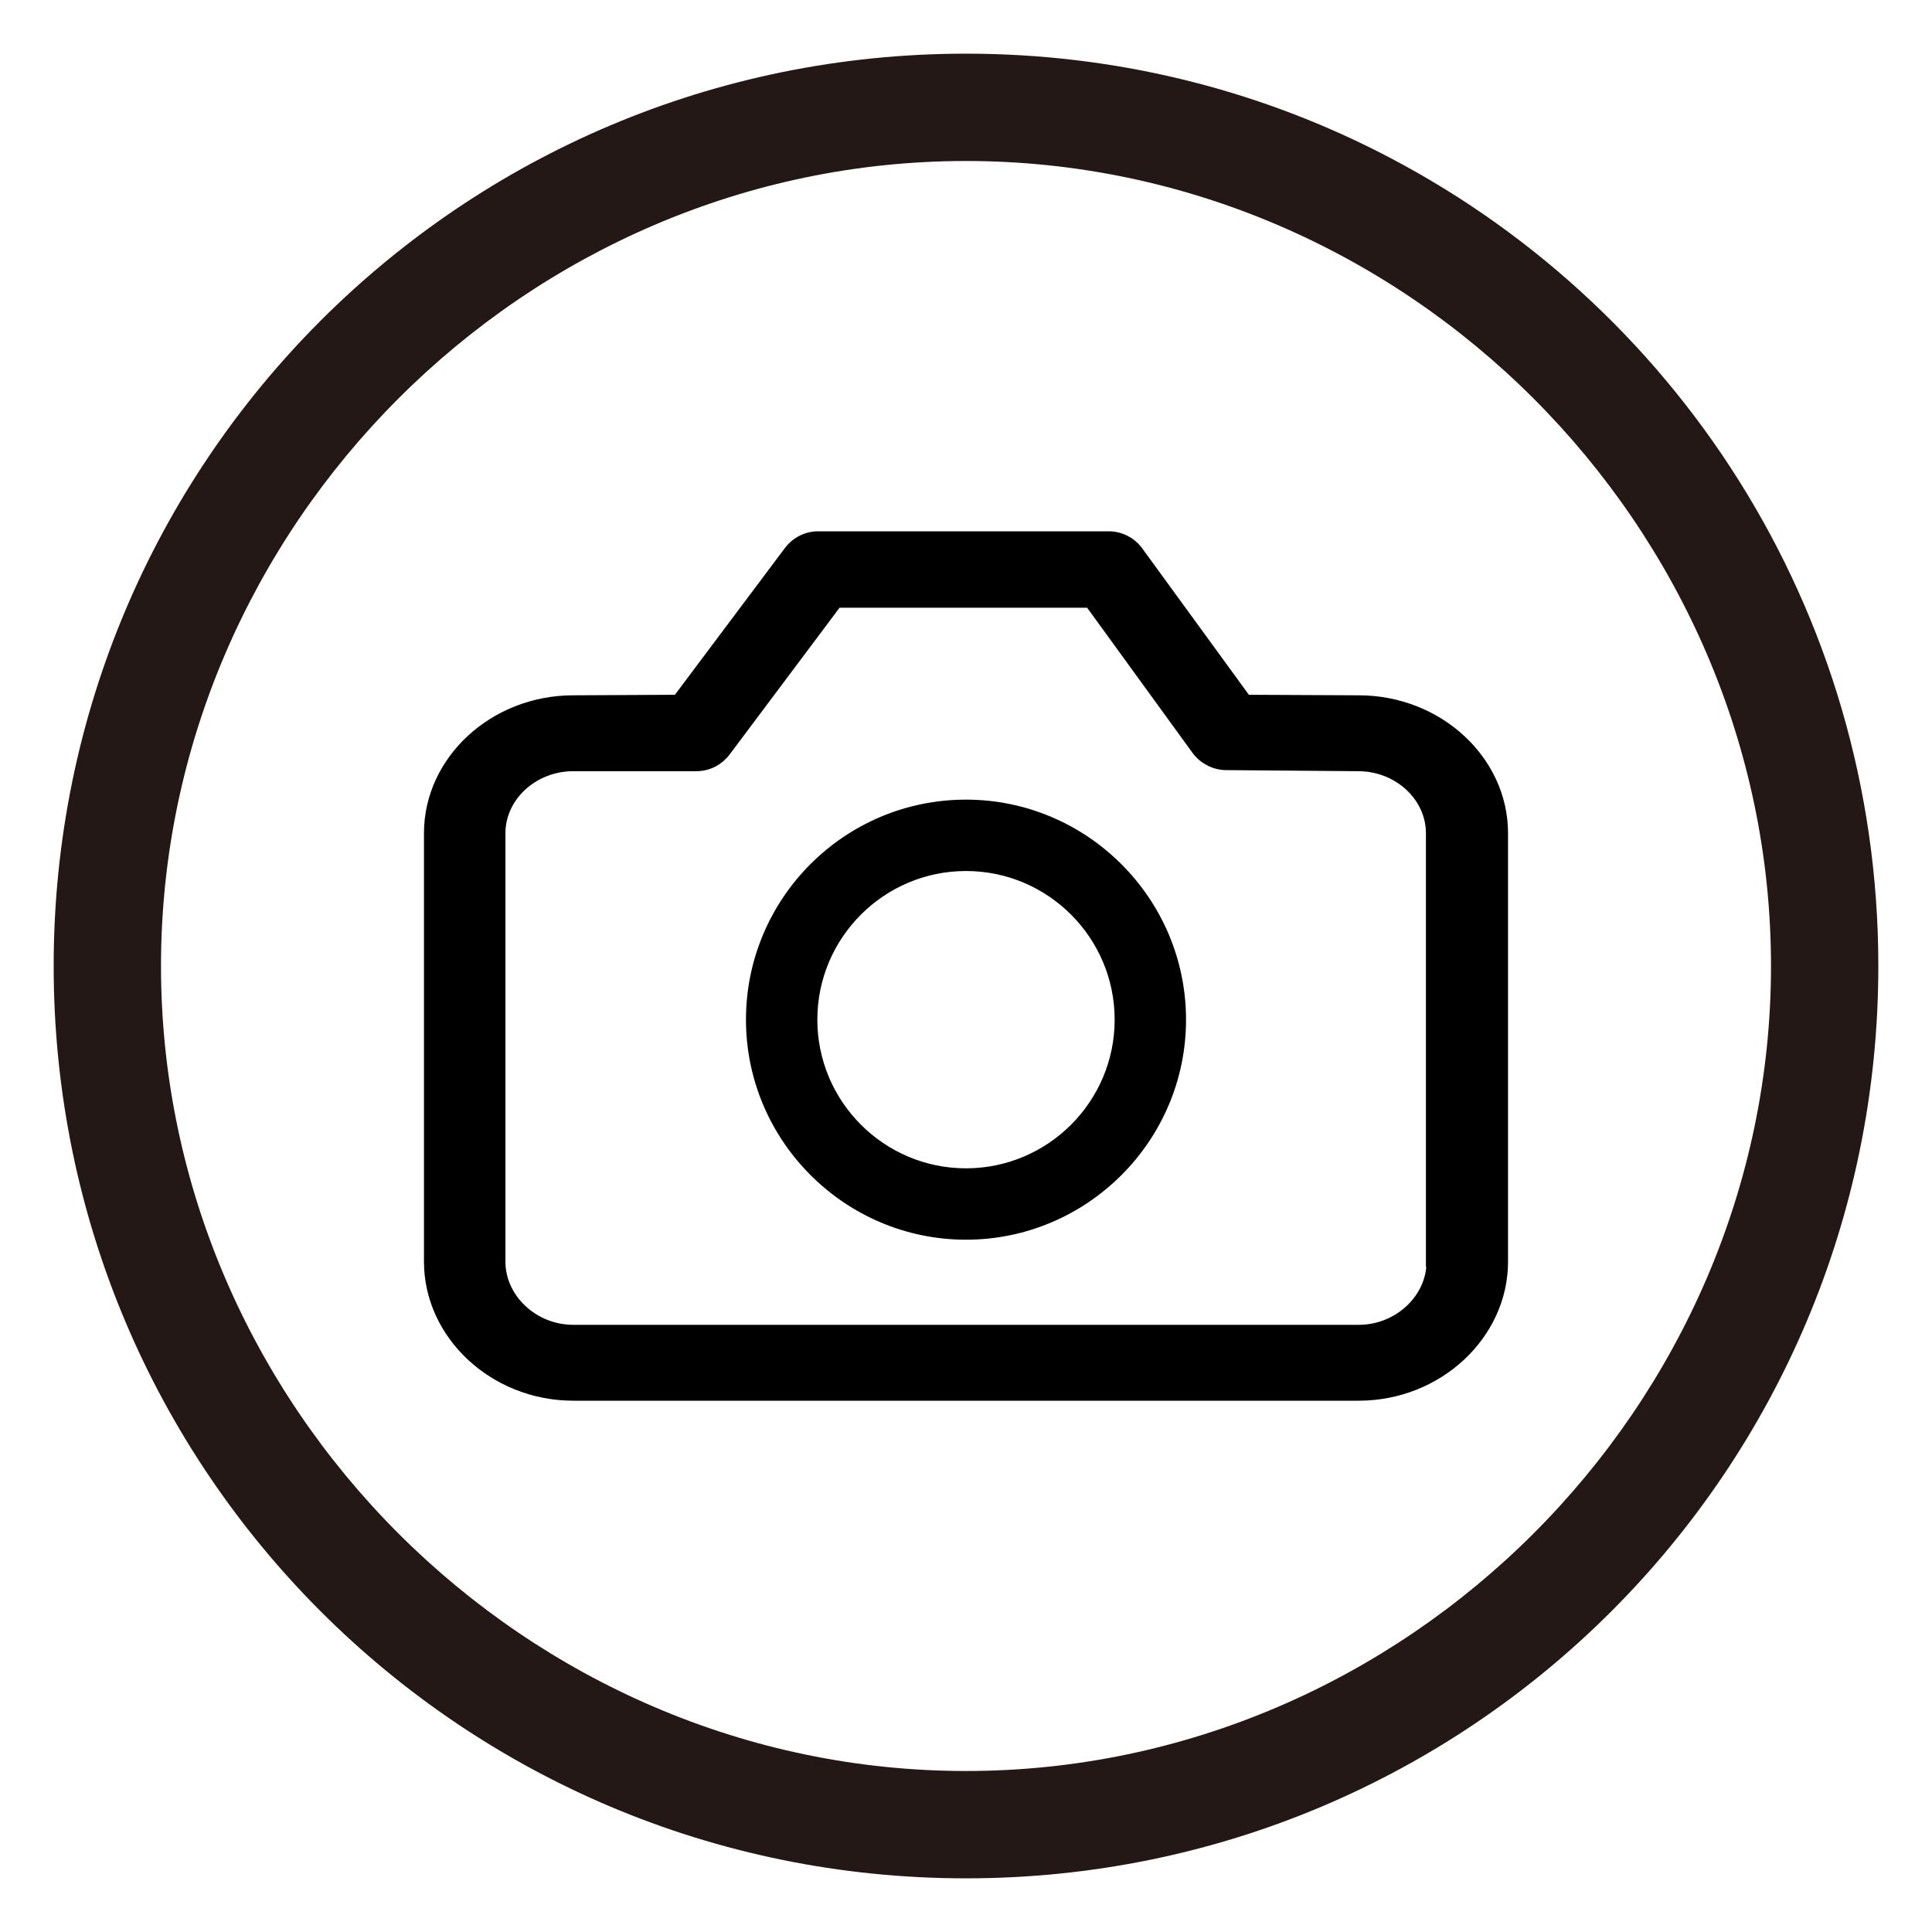
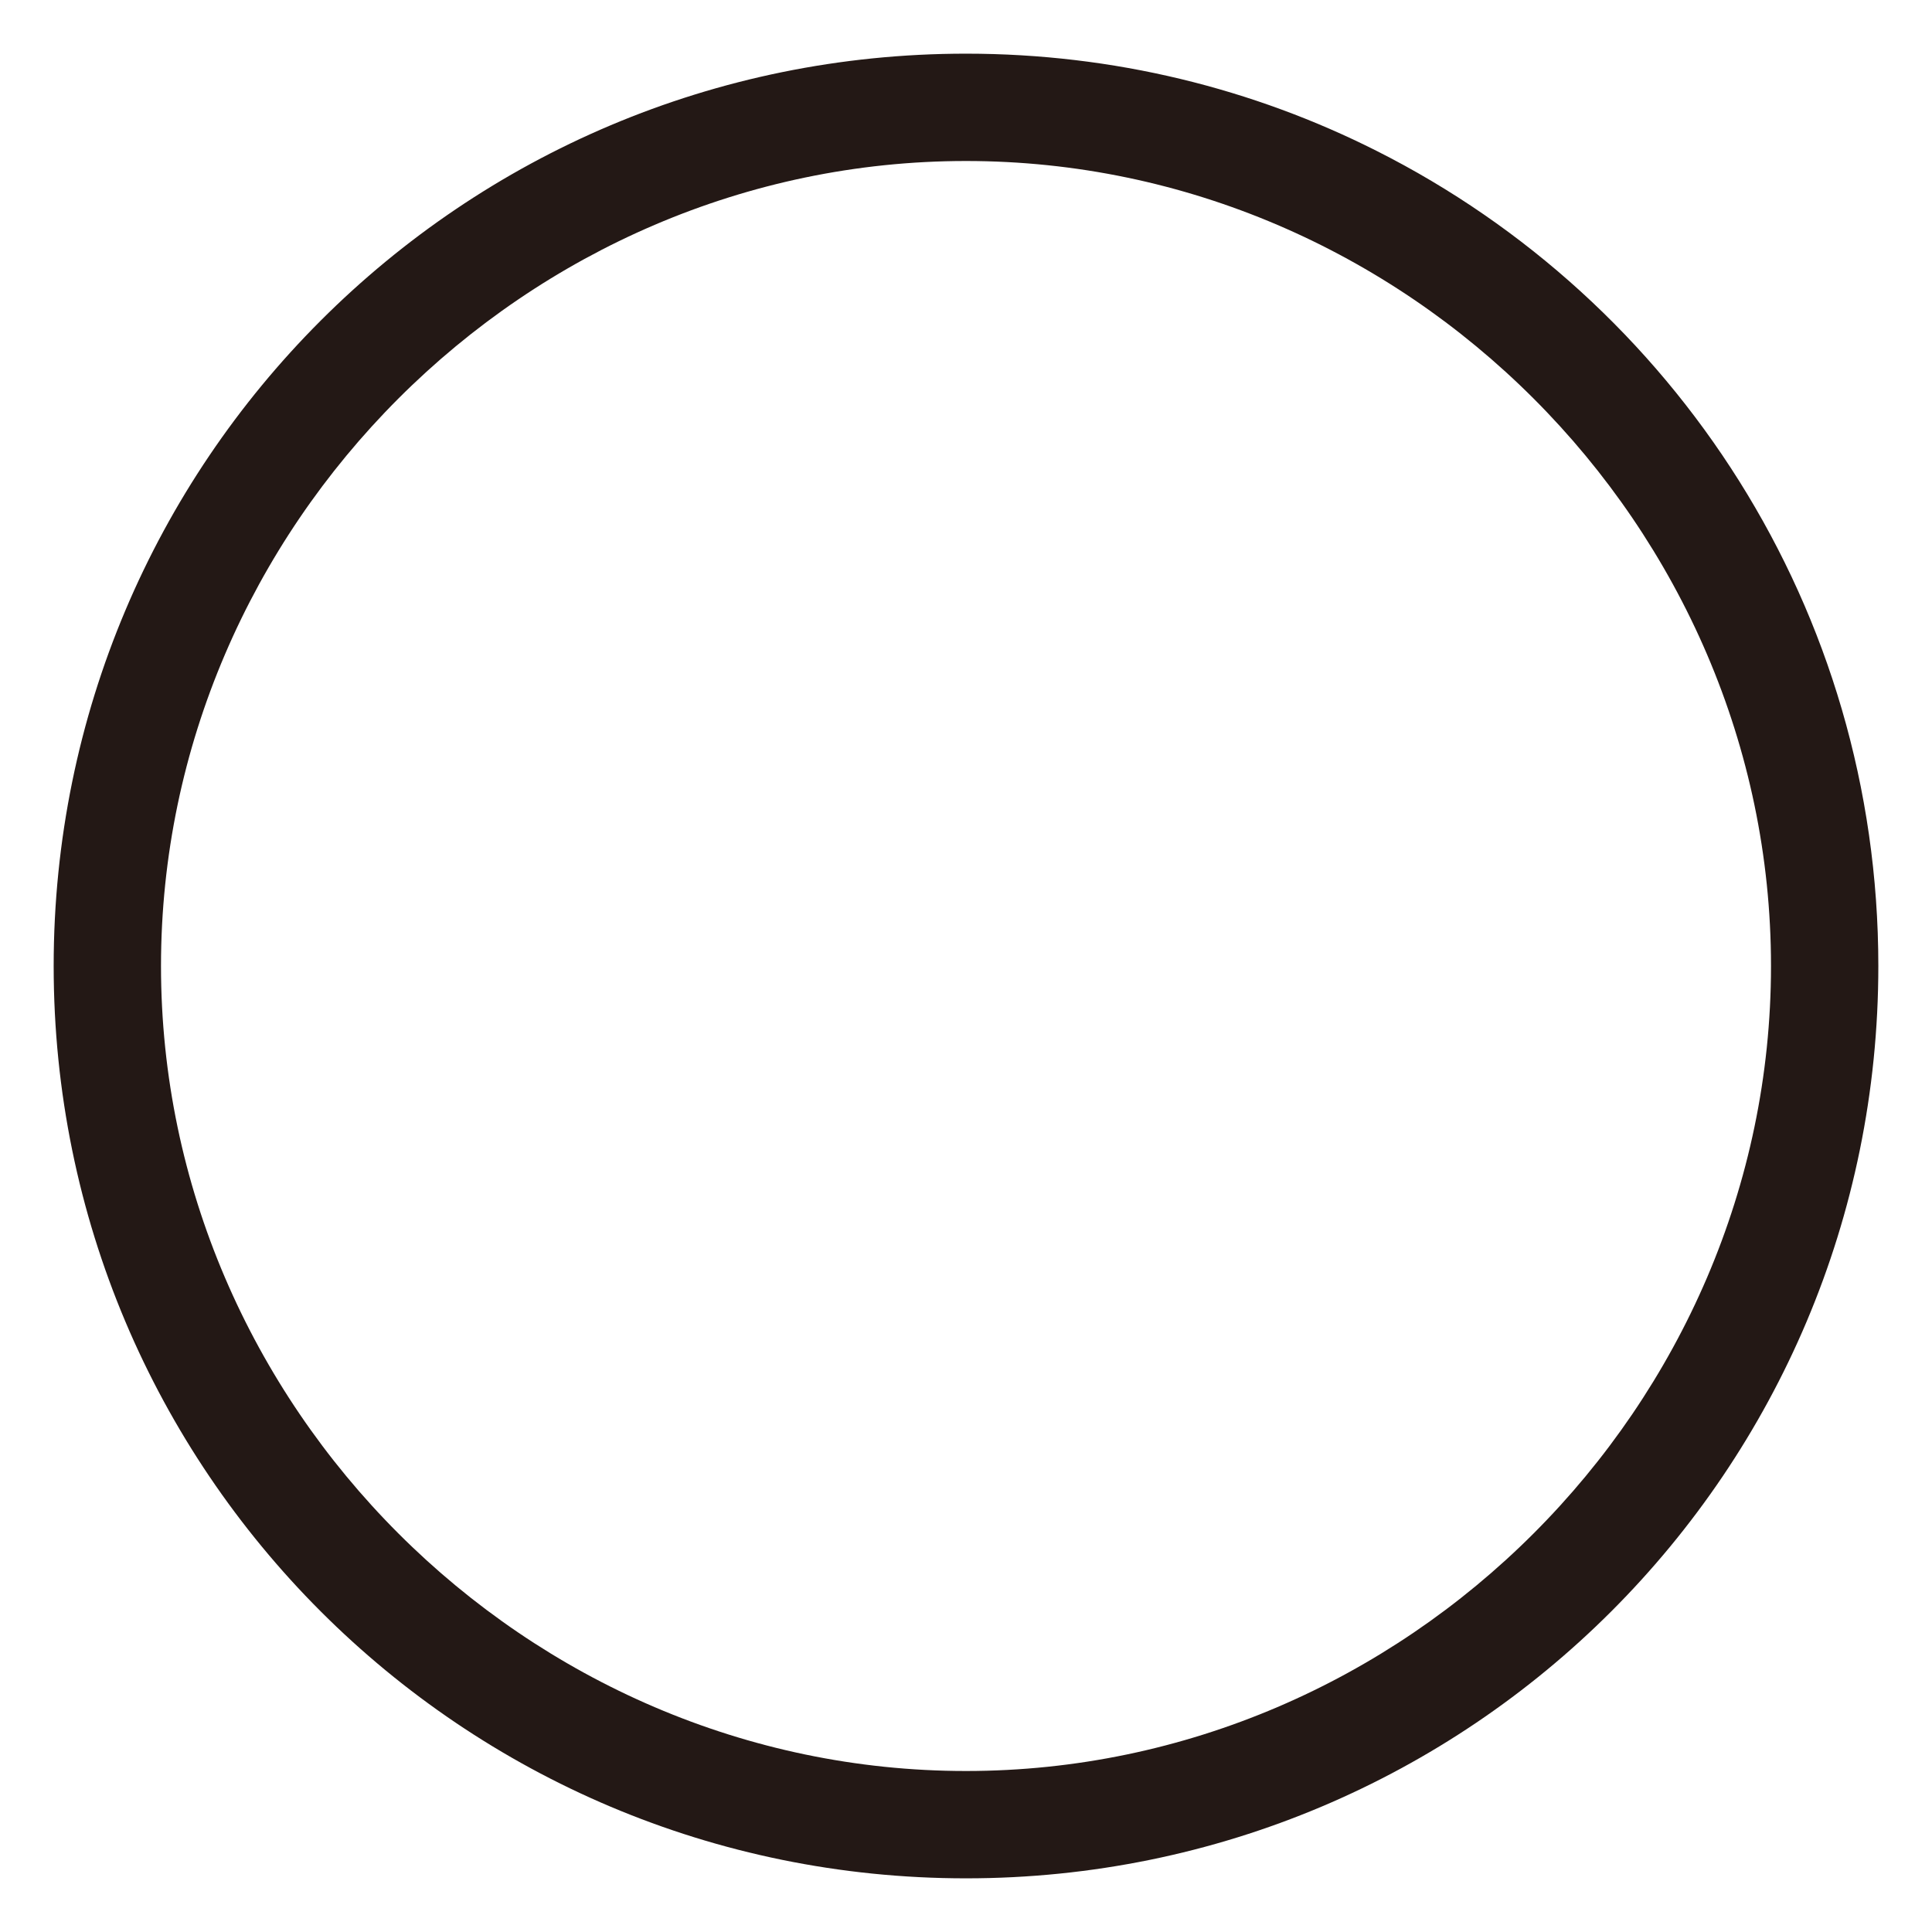
<svg xmlns="http://www.w3.org/2000/svg" width="18px" height="18px" viewBox="0 0 18 18" version="1.1">
  <title>Group 21</title>
  <desc>Created with Sketch.</desc>
  <defs />
  <g id="Welcome" stroke="none" stroke-width="1" fill="none" fill-rule="evenodd">
    <g id="VV-icons/graphic-elements" transform="translate(-545, -306)" fill-rule="nonzero">
      <g id="Group-21" transform="translate(545, 306)">
        <g id="Group-8" fill="#231815">
          <g id="013__circle_arrow_up">
            <path d="M9,17.5 C4.3,17.5 0.5,13.7 0.5,9 C0.5,4.3 4.3,0.5 9,0.5 C10.377,0.5 11.677,0.826 12.826,1.406 C15.6,2.804 17.5,5.677 17.5,9 C17.5,13.7 13.7,17.5 9,17.5 Z M9,1.5 C4.9,1.5 1.5,4.9 1.5,9 C1.5,13.1 4.9,16.5 9,16.5 C13.1,16.5 16.5,13.1 16.5,9 C16.5,4.9 13.1,1.5 9,1.5 Z" id="Shape" />
          </g>
        </g>
        <g id="photo-camera" transform="translate(4, 5)" stroke="#000000" stroke-width="0.1" fill="#000000">
-           <path d="M8.659,1.528 L7.61,1.523 L6.604,0.142 C6.544,0.056 6.44,0 6.33,0 L3.621,0 C3.511,0 3.412,0.056 3.352,0.137 L2.313,1.523 L1.341,1.528 C0.604,1.528 0,2.085 0,2.763 L0,6.755 C0,7.433 0.604,8 1.341,8 L8.659,8 C9.396,8 10,7.433 10,6.755 L10,2.763 C10,2.085 9.396,1.528 8.659,1.528 Z M9.341,6.755 C9.341,7.099 9.033,7.393 8.659,7.393 L1.341,7.393 C0.967,7.393 0.659,7.099 0.659,6.755 L0.659,2.763 C0.659,2.419 0.967,2.135 1.341,2.135 L2.489,2.135 C2.599,2.135 2.698,2.08 2.758,1.999 L3.797,0.612 L6.154,0.612 L7.154,1.989 C7.214,2.07 7.319,2.125 7.423,2.125 L8.654,2.135 C9.028,2.135 9.335,2.419 9.335,2.763 L9.335,6.755 L9.341,6.755 L9.341,6.755 Z" id="Shape" />
-           <path d="M5,2.5 C3.894,2.5 3,3.399 3,4.5 C3,5.601 3.899,6.5 5,6.5 C6.101,6.5 7,5.601 7,4.5 C7,3.399 6.101,2.5 5,2.5 Z M5,5.935 C4.209,5.935 3.565,5.291 3.565,4.5 C3.565,3.709 4.209,3.065 5,3.065 C5.791,3.065 6.435,3.709 6.435,4.5 C6.435,5.291 5.791,5.935 5,5.935 Z" id="Shape" />
-         </g>
+           </g>
      </g>
    </g>
  </g>
</svg>